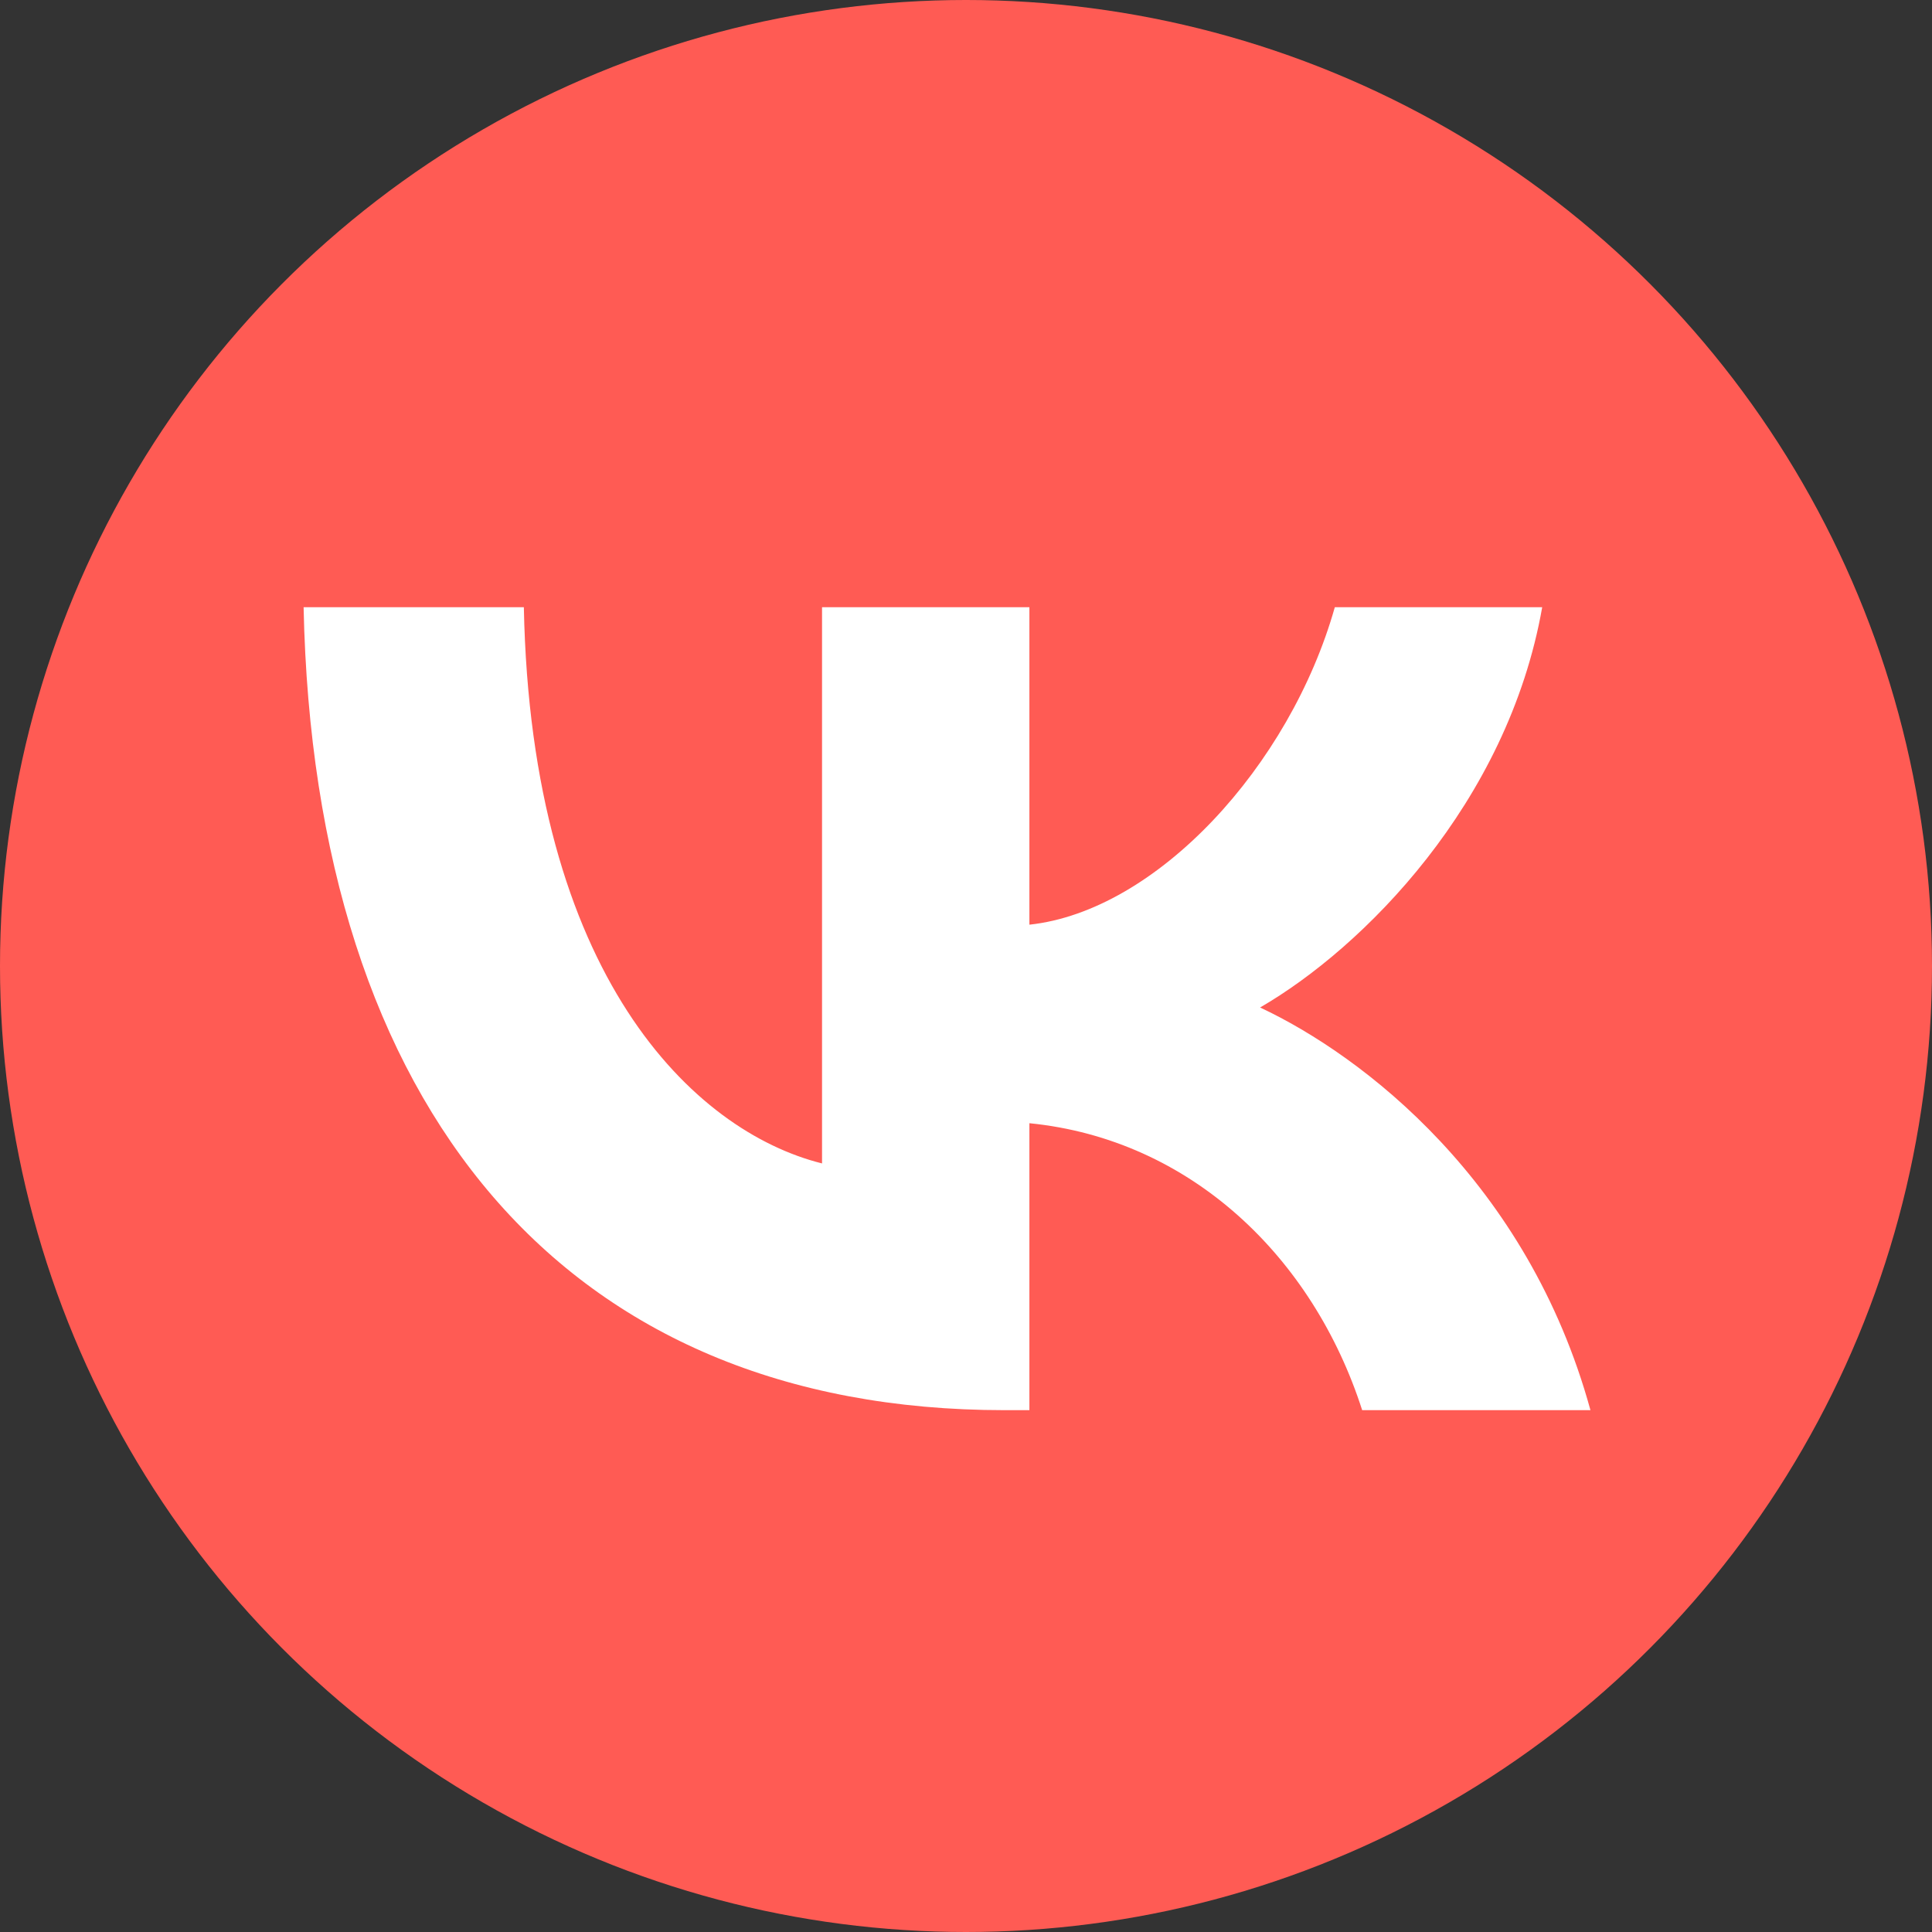
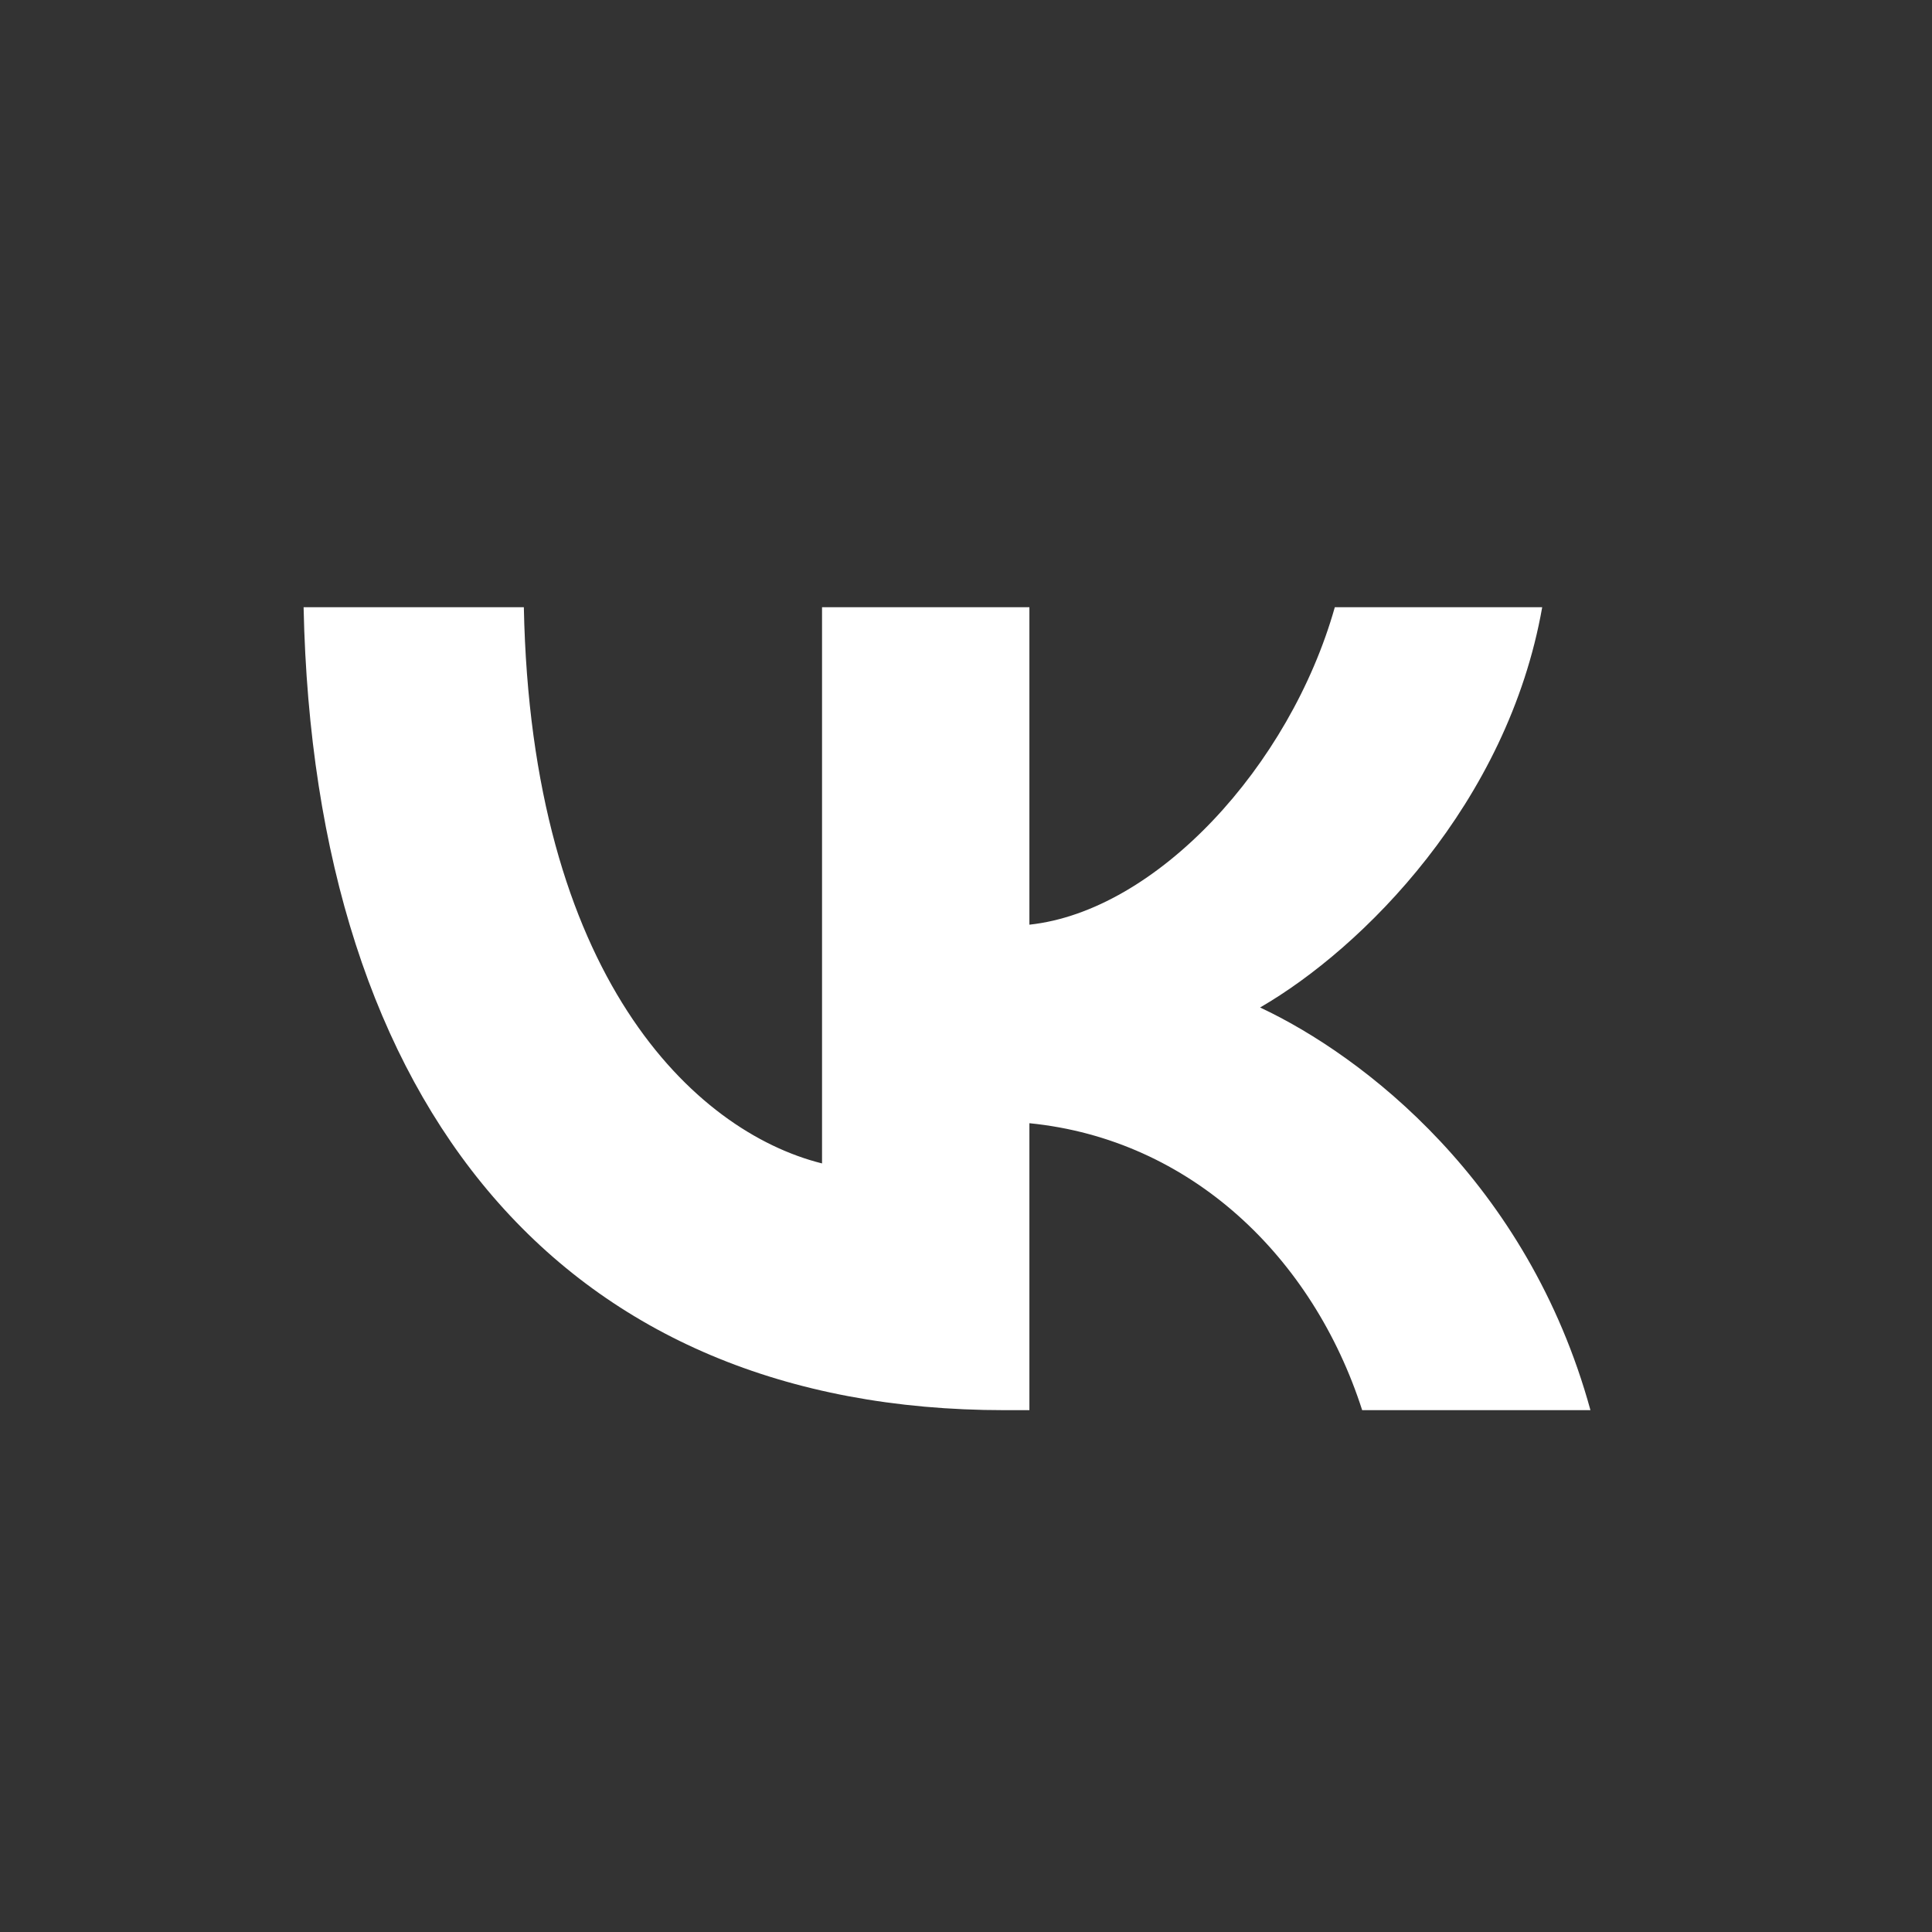
<svg xmlns="http://www.w3.org/2000/svg" width="70" height="70" viewBox="0 0 70 70" fill="none">
  <rect x="0" y="0" width="70" height="70" fill="#333333" stroke="none" />
-   <circle cx="35" cy="35" r="35" fill="#FF5B54" />
  <path d="M36.395 51.093C20.465 51.093 11.379 40.172 11 22H18.98C19.242 35.338 25.124 40.988 29.784 42.153V22H37.297V33.503C41.899 33.008 46.733 27.766 48.363 22H55.877C54.625 29.106 49.383 34.348 45.655 36.503C49.383 38.25 55.353 42.822 57.625 51.093H49.354C47.577 45.56 43.151 41.279 37.297 40.696V51.093H36.395Z" fill="white" />
</svg>